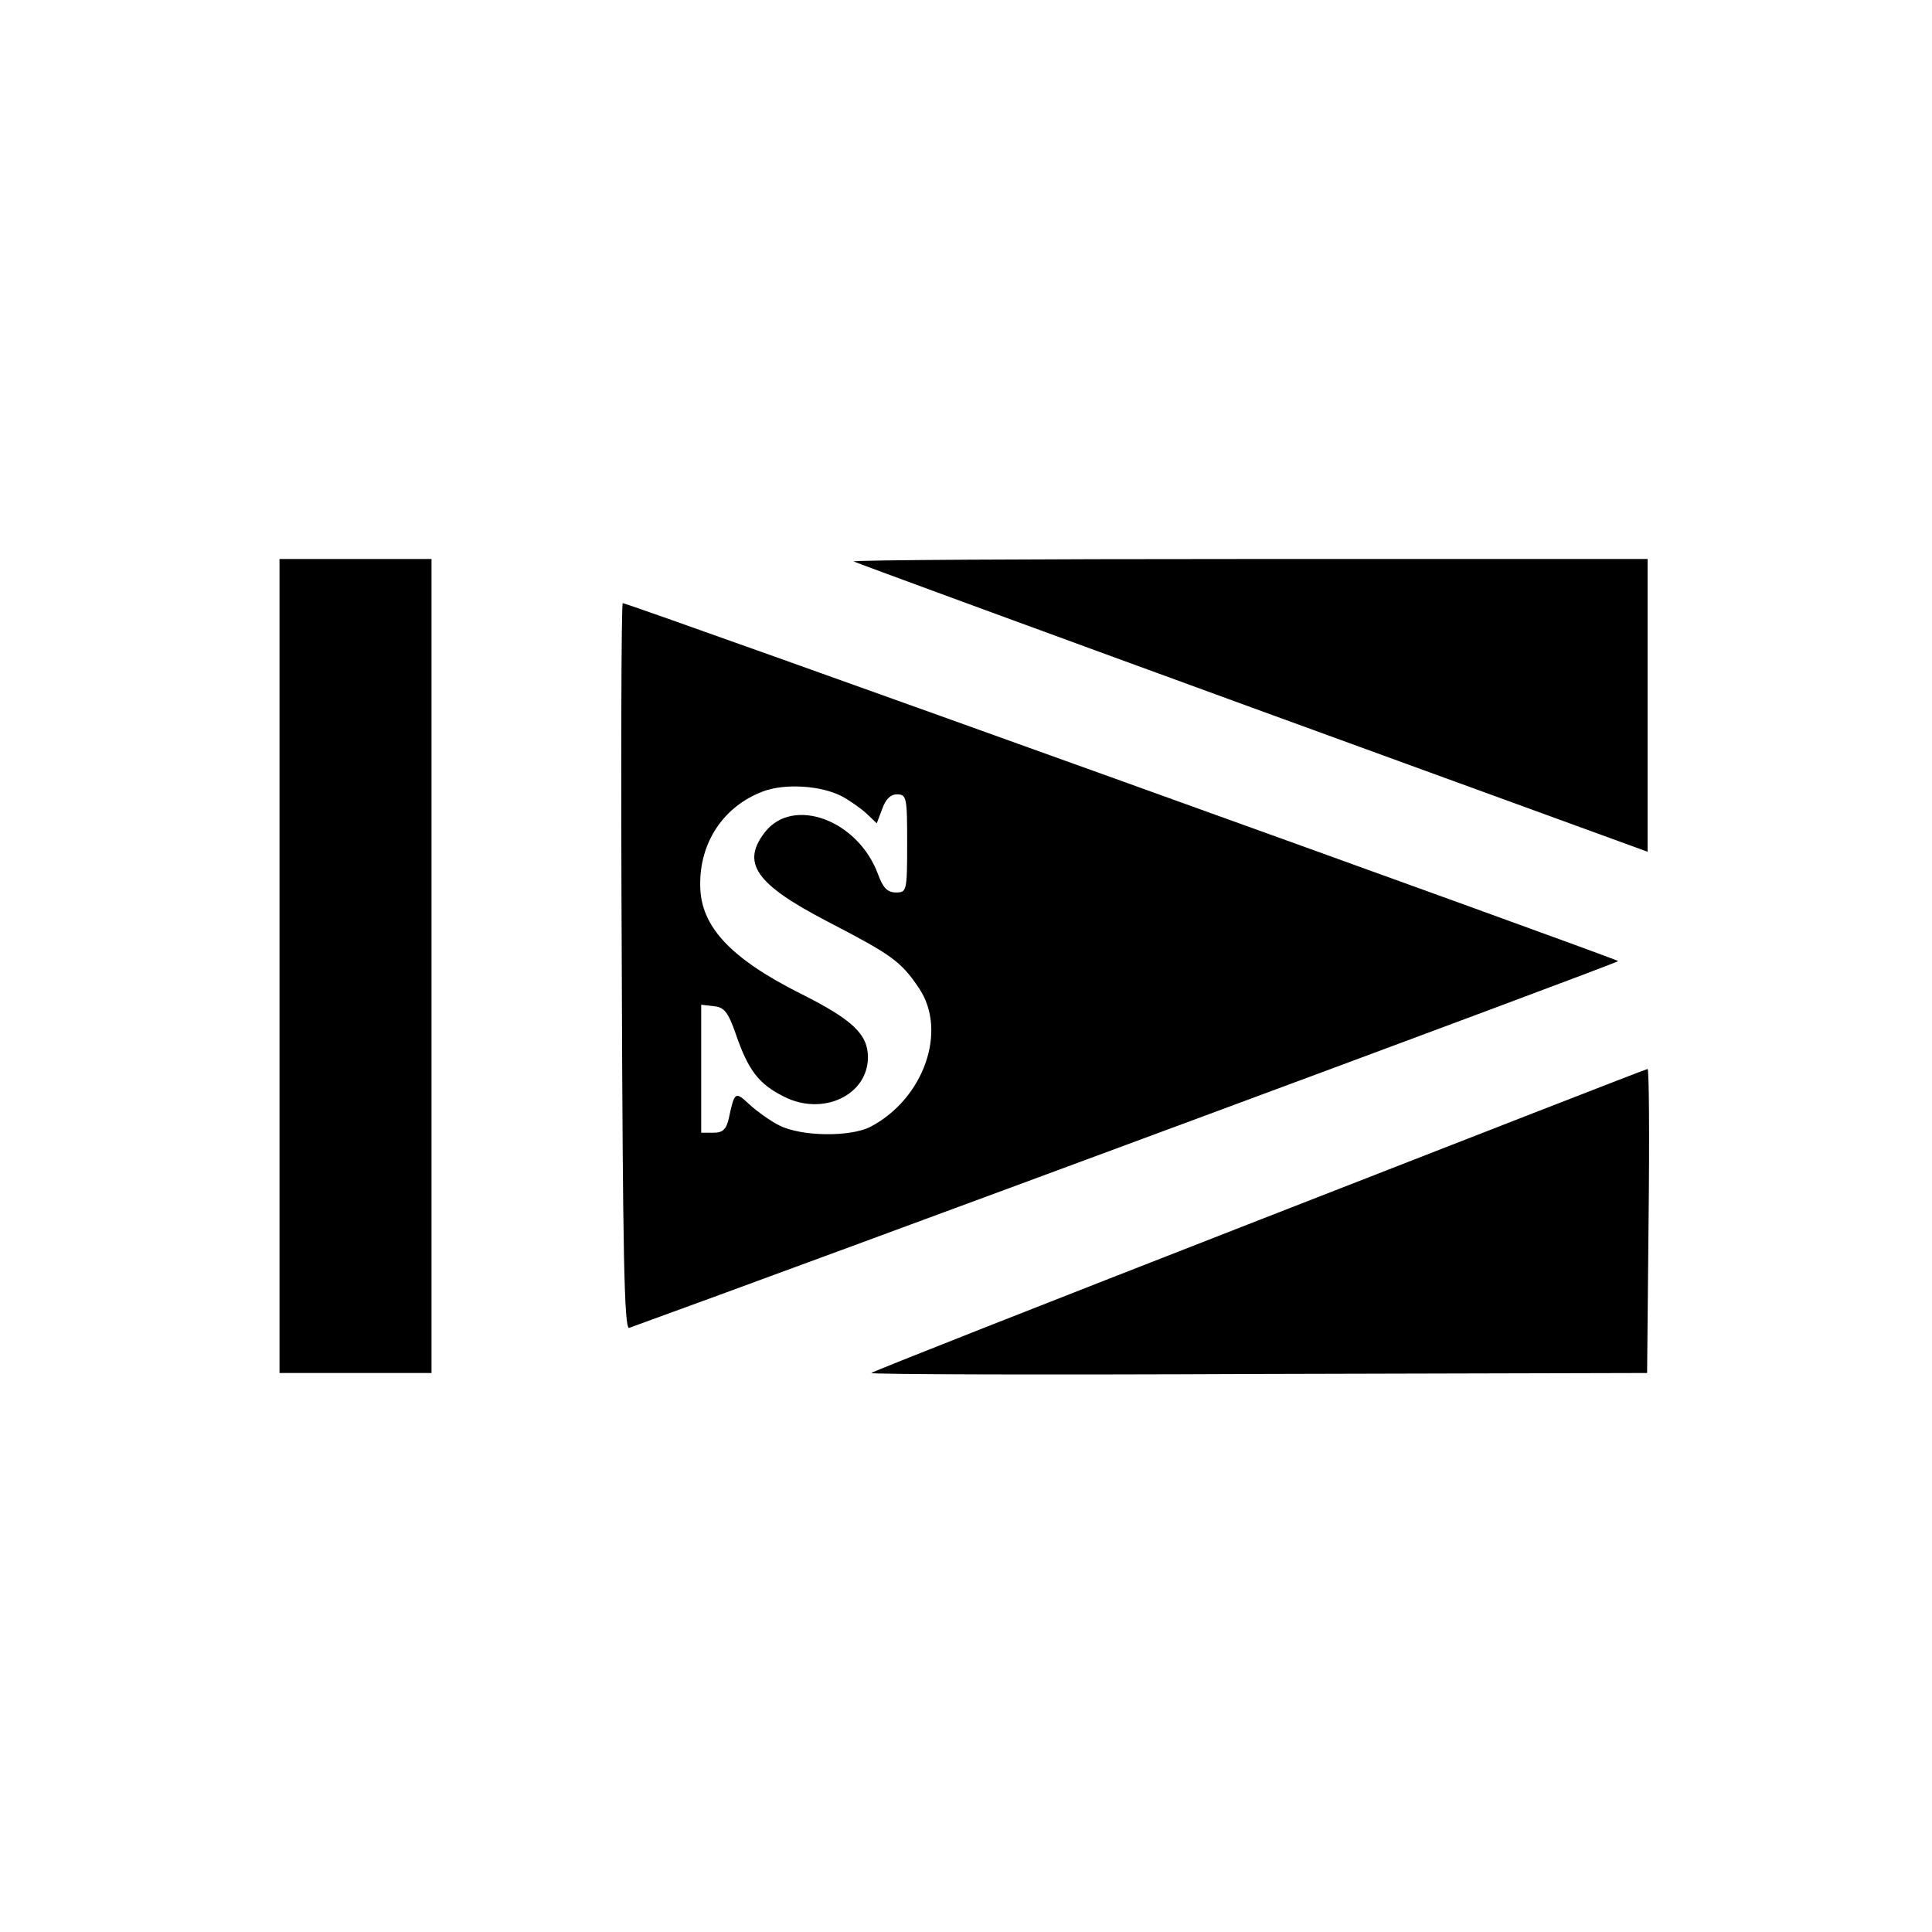
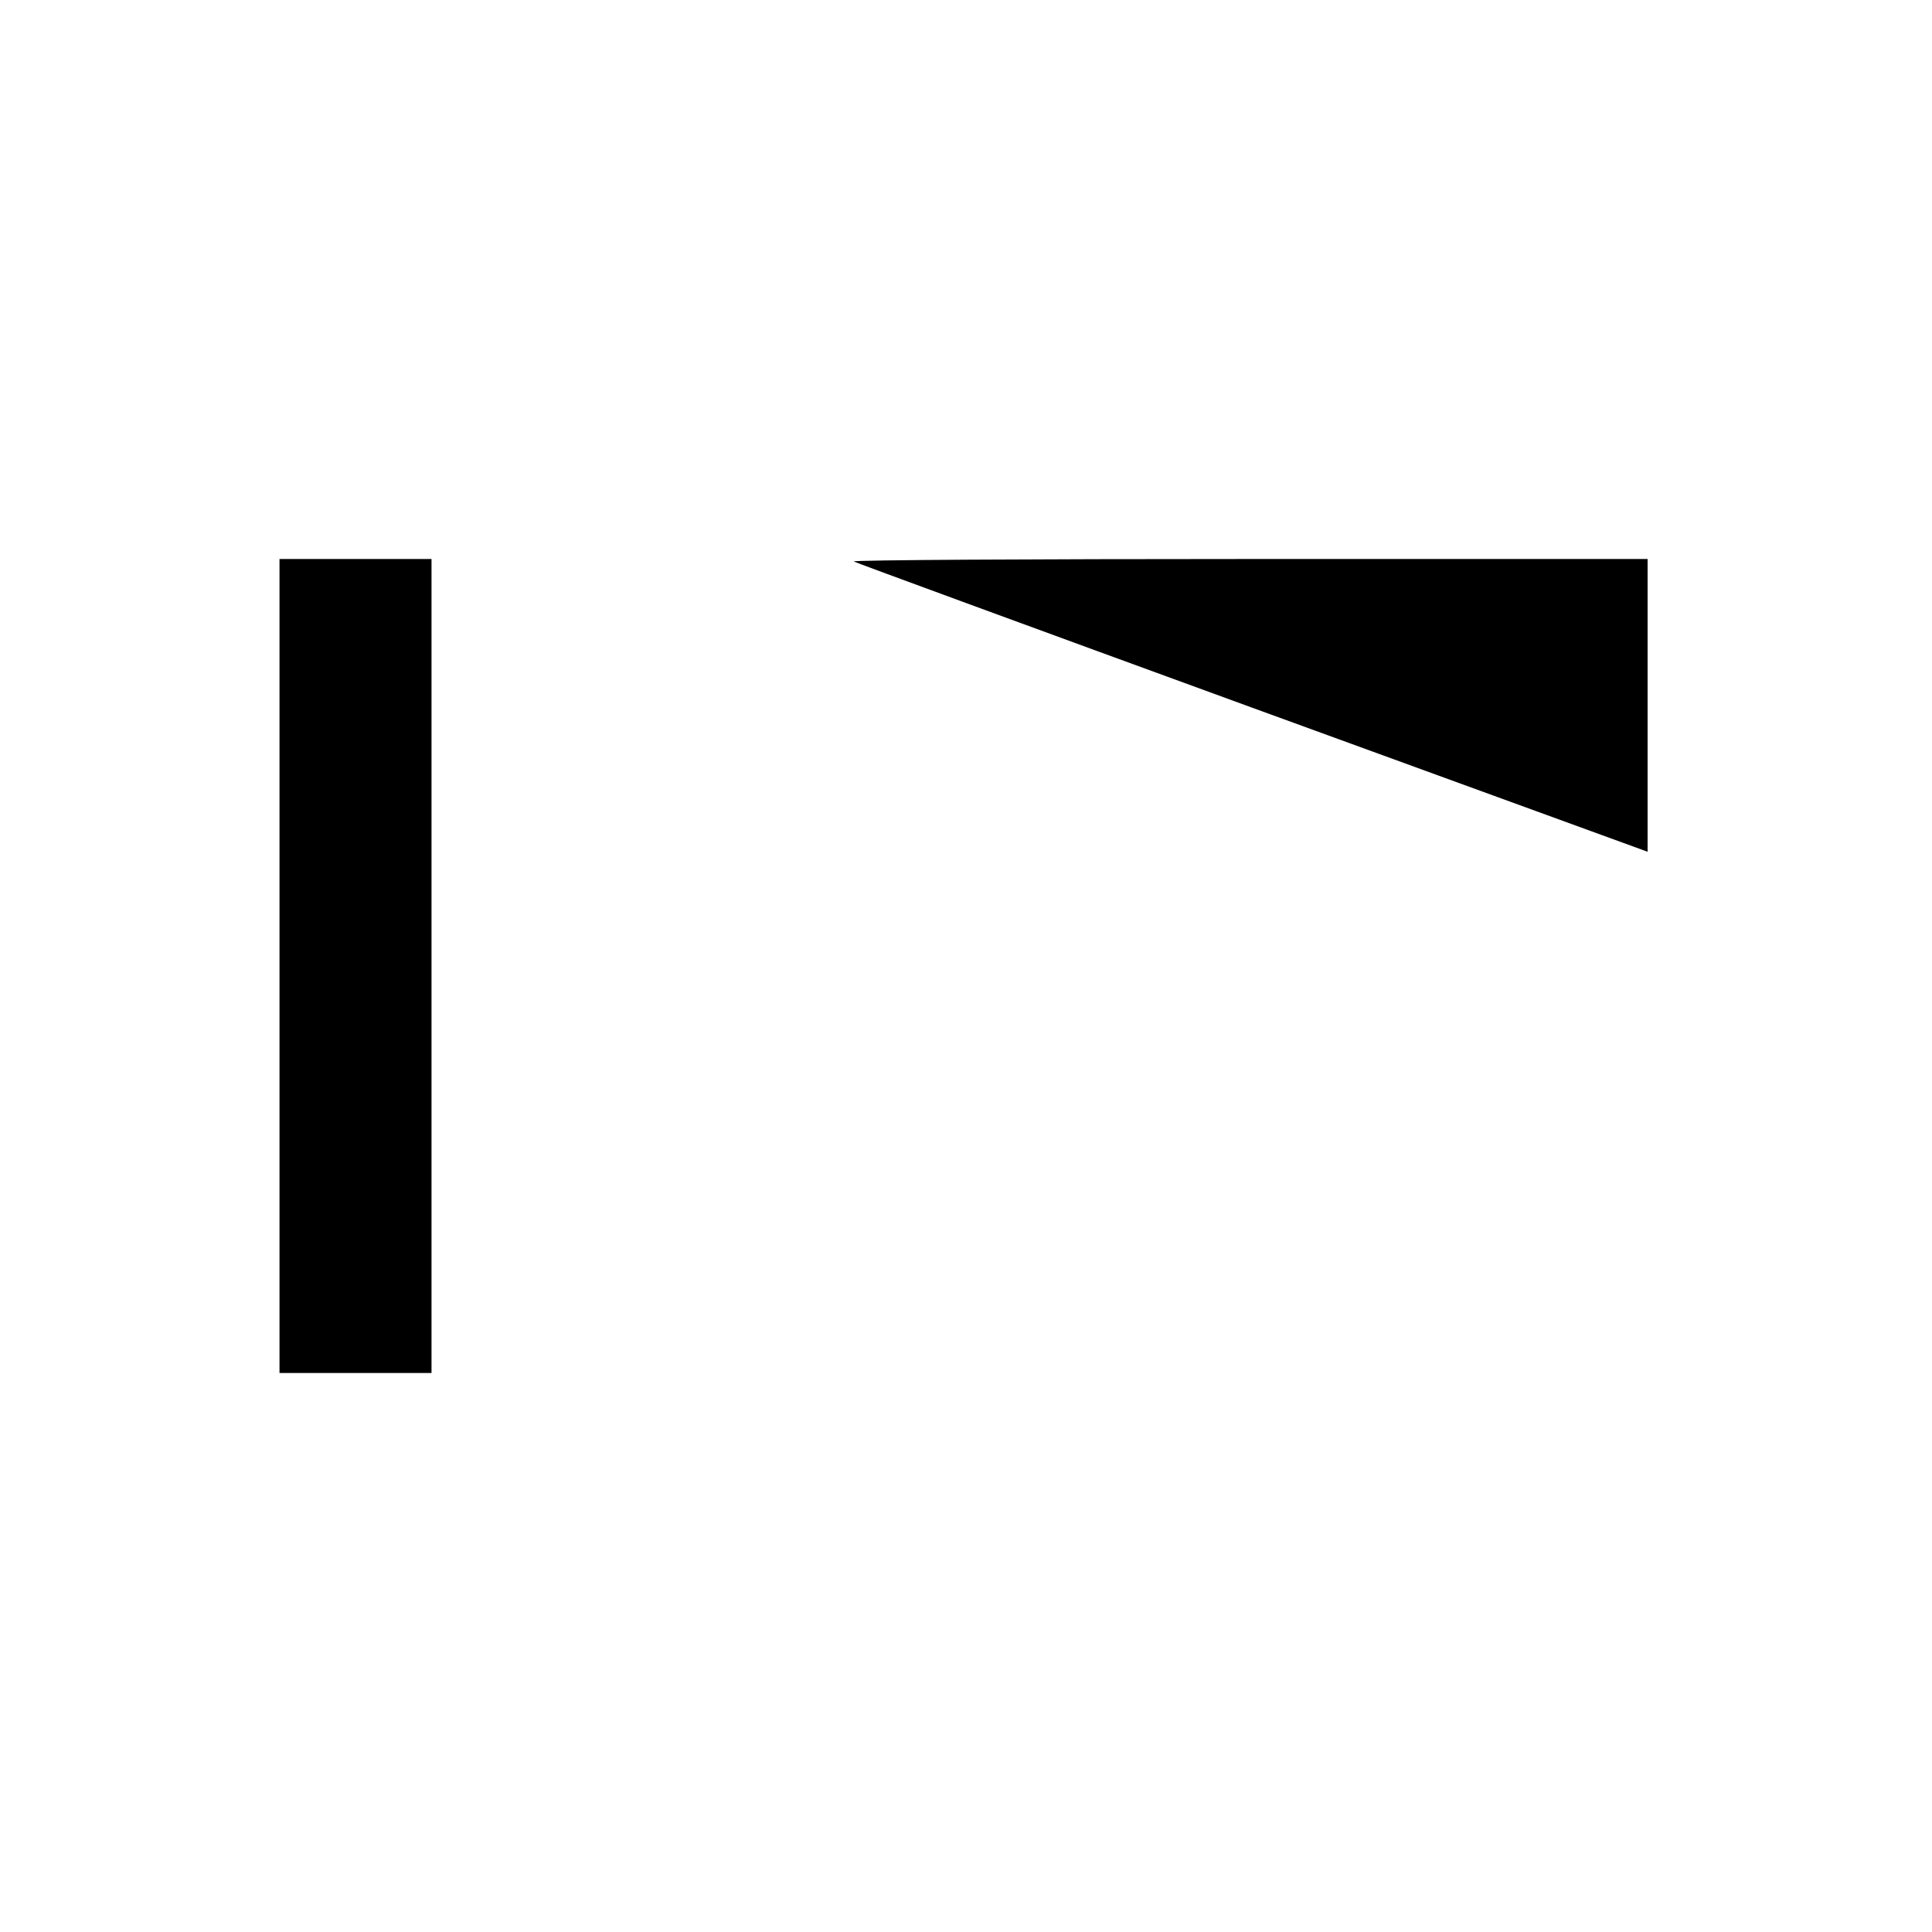
<svg xmlns="http://www.w3.org/2000/svg" version="1.0" width="394pt" height="394pt" viewBox="0 0 394 394" preserveAspectRatio="xMidYMid meet">
  <g transform="translate(0,394) scale(0.1,-0.1)" fill="#000000" stroke="none">
    <path d="M570 1970 l0 -830 155 0 155 0 0 830 0 830 -155 0 -155 0 0 -830z" />
    <path d="M1741 2795 c3 -2 368 -136 812 -298 l807 -294 0 299 0 298 -812 0 c-446 0 -809 -2 -807 -5z" />
-     <path d="M1268 1969 c2 -584 5 -740 15 -737 346 125 2017 744 2017 748 0 4 -2018 730 -2030 730 -3 0 -4 -333 -2 -741z m449 347 c15 -8 38 -24 50 -35 l21 -20 11 29 c7 20 17 30 30 30 20 0 21 -6 21 -100 0 -98 -1 -100 -23 -100 -17 0 -26 9 -36 36 -40 111 -173 161 -231 87 -49 -63 -19 -106 127 -182 131 -68 150 -81 187 -136 59 -87 10 -226 -99 -283 -41 -21 -141 -20 -186 3 -18 9 -46 29 -61 43 -29 27 -30 26 -42 -30 -5 -21 -12 -28 -31 -28 l-25 0 0 131 0 130 26 -3 c21 -2 29 -12 45 -58 25 -73 47 -101 97 -126 79 -41 172 2 172 80 0 47 -32 77 -138 130 -143 72 -203 137 -204 219 -2 89 48 163 128 193 45 17 119 12 161 -10z" />
-     <path d="M2568 1452 c-433 -169 -789 -309 -791 -312 -3 -3 352 -4 789 -2 l793 2 3 310 c2 171 1 310 -2 310 -3 0 -359 -139 -792 -308z" />
  </g>
</svg>